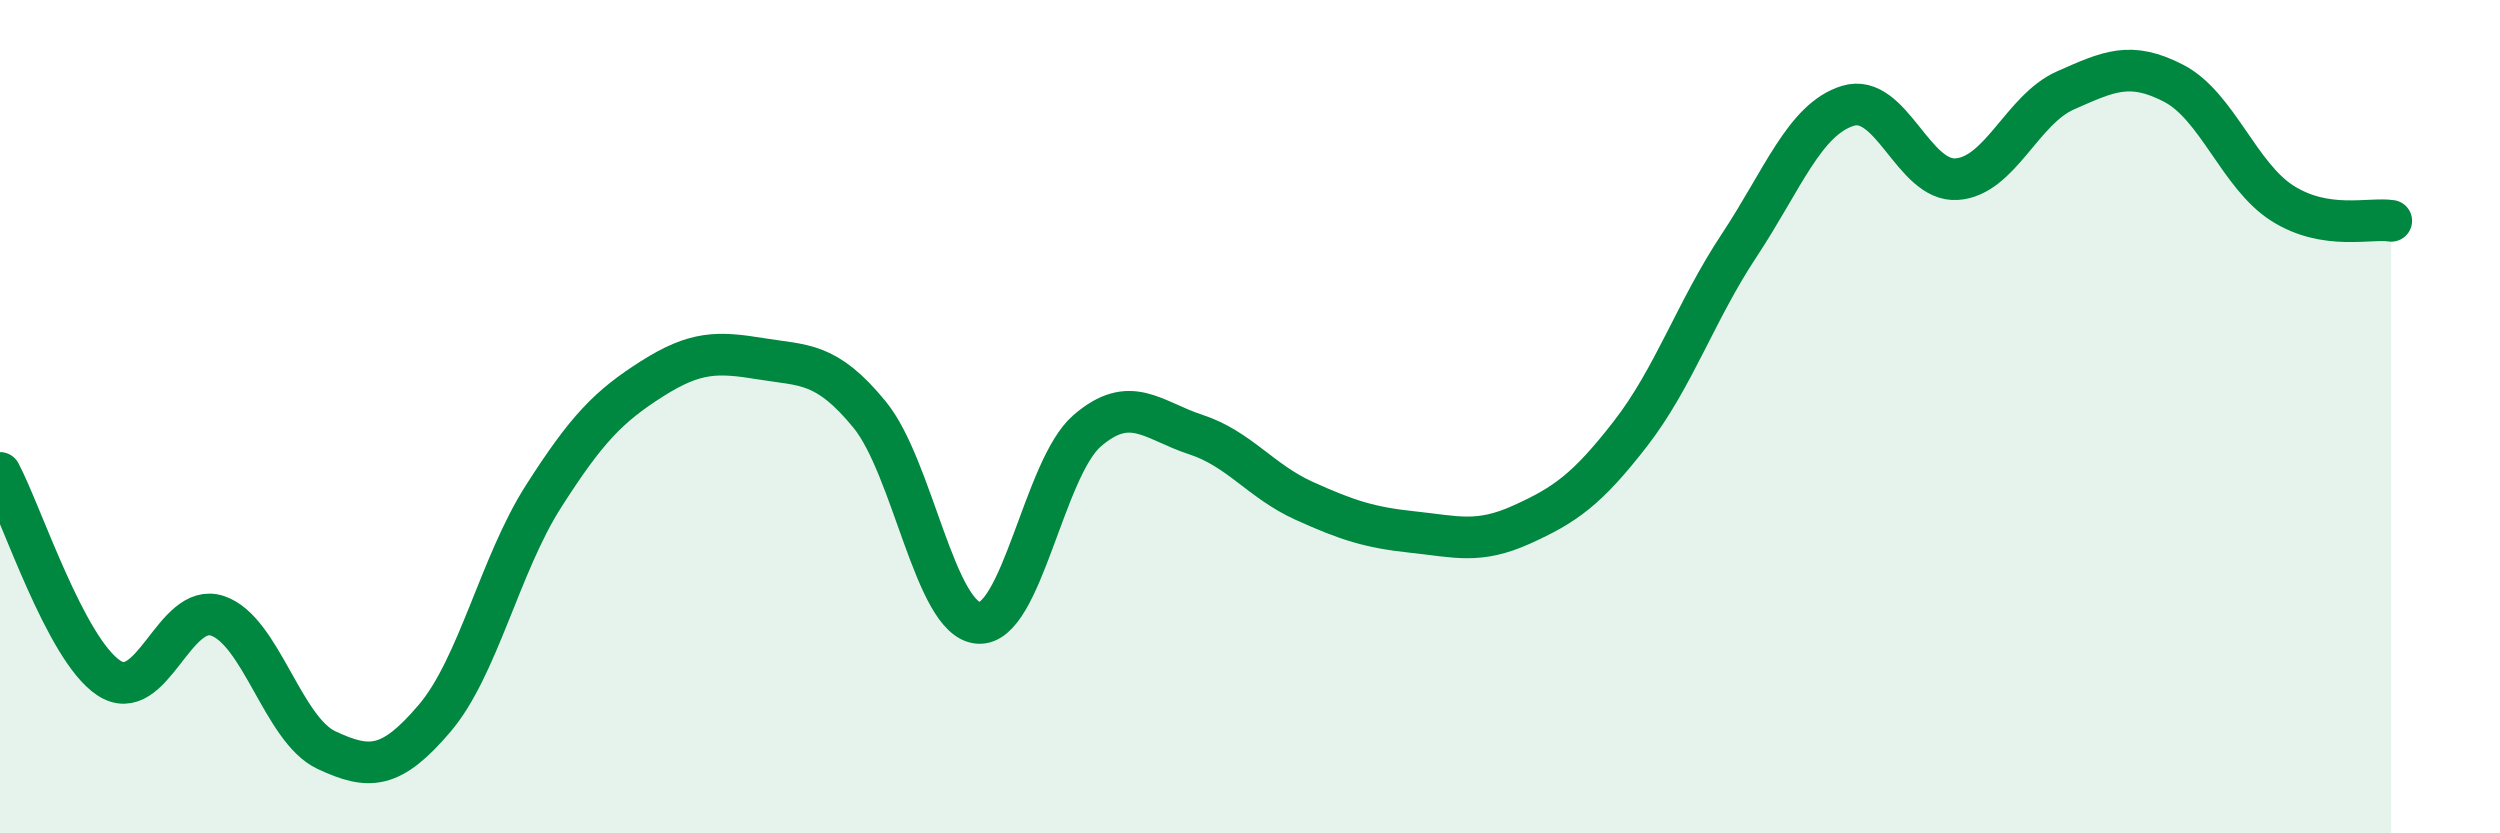
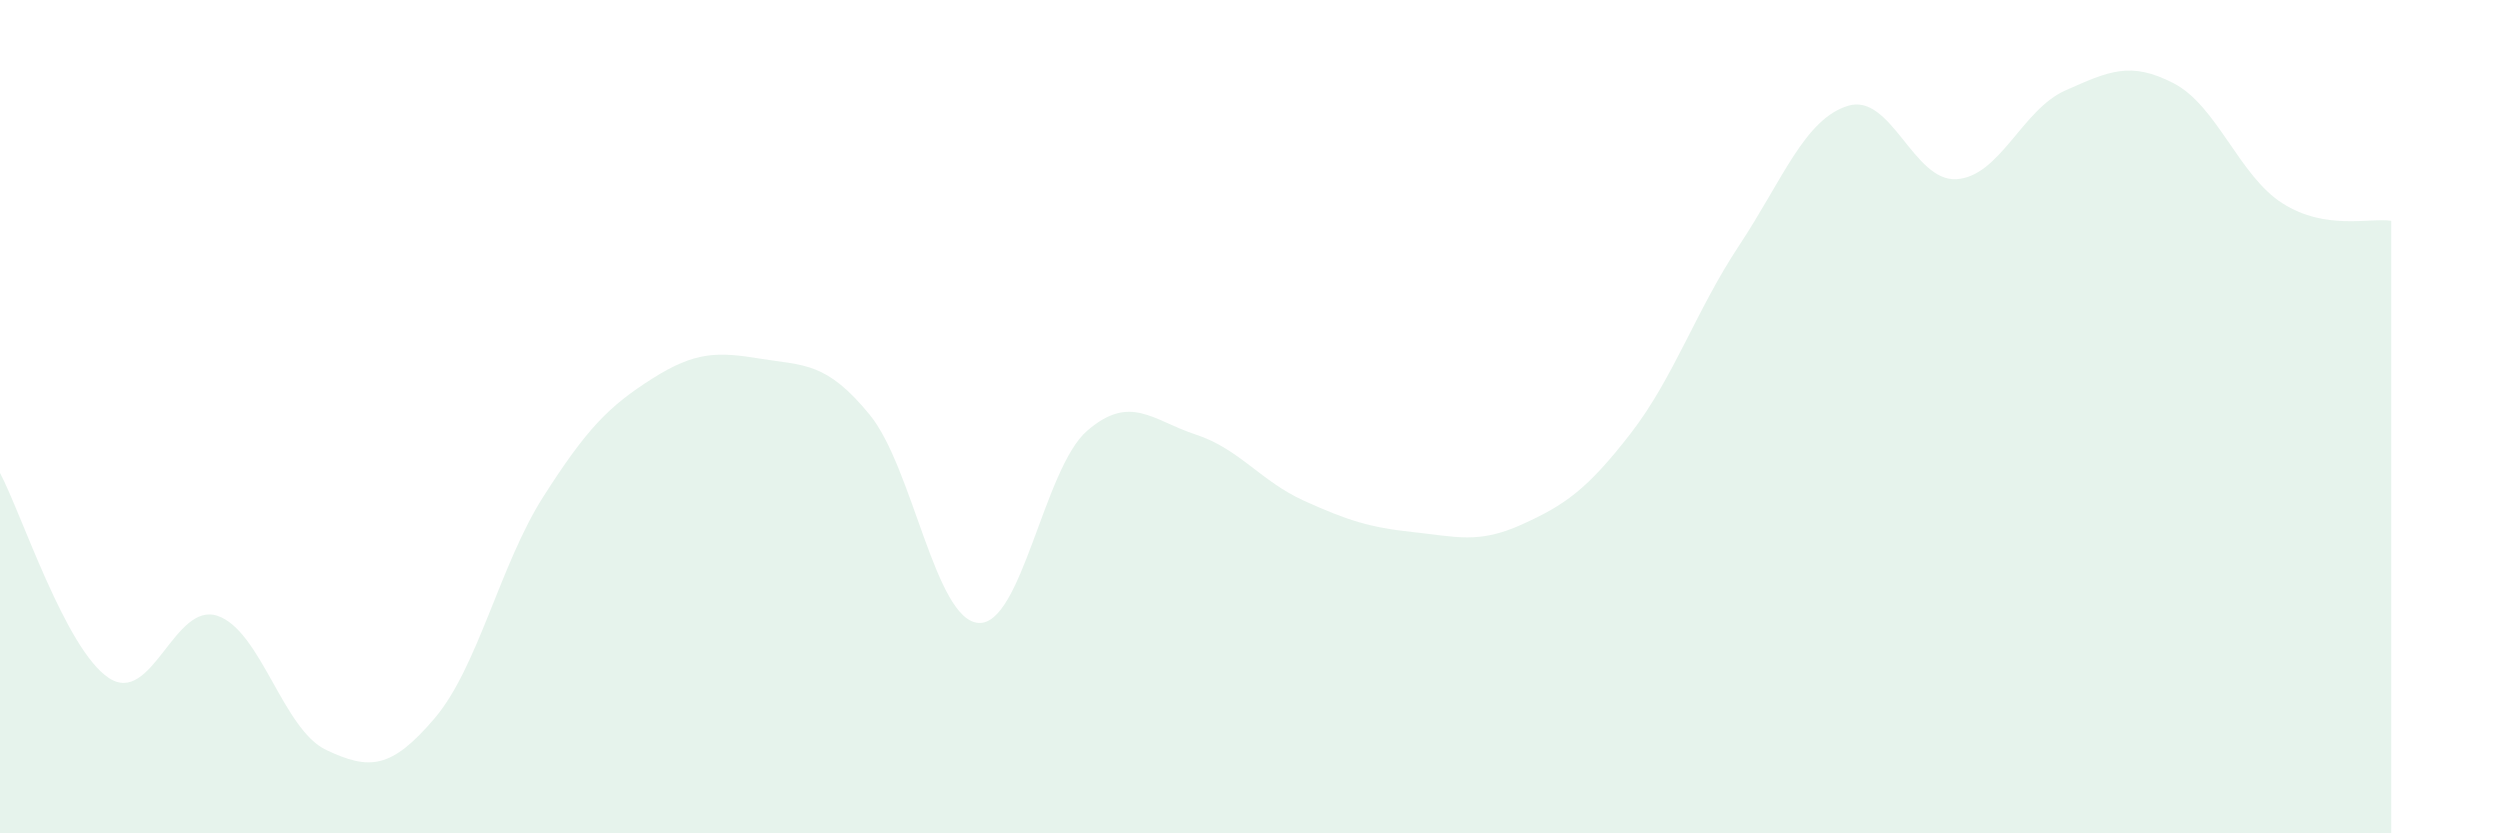
<svg xmlns="http://www.w3.org/2000/svg" width="60" height="20" viewBox="0 0 60 20">
  <path d="M 0,11.35 C 0.52,12.33 1.57,15.58 2.61,16.27 C 3.65,16.96 4.18,14.43 5.22,14.78 C 6.26,15.13 6.79,17.51 7.83,18 C 8.87,18.49 9.39,18.46 10.43,17.24 C 11.47,16.02 12,13.55 13.04,11.92 C 14.08,10.29 14.61,9.75 15.65,9.09 C 16.69,8.43 17.22,8.44 18.26,8.61 C 19.3,8.78 19.83,8.68 20.87,9.95 C 21.91,11.22 22.44,14.87 23.48,14.95 C 24.52,15.03 25.05,11.24 26.09,10.34 C 27.13,9.44 27.66,10.09 28.7,10.43 C 29.74,10.77 30.26,11.55 31.3,12.02 C 32.34,12.49 32.87,12.66 33.91,12.77 C 34.95,12.88 35.48,13.06 36.52,12.59 C 37.56,12.12 38.09,11.75 39.13,10.41 C 40.17,9.07 40.7,7.46 41.74,5.89 C 42.78,4.32 43.31,2.86 44.35,2.54 C 45.39,2.22 45.92,4.37 46.96,4.3 C 48,4.23 48.53,2.63 49.57,2.17 C 50.61,1.71 51.13,1.46 52.17,2 C 53.21,2.54 53.74,4.22 54.78,4.88 C 55.82,5.54 56.87,5.22 57.39,5.3L57.39 20L0 20Z" fill="#008740" opacity="0.1" stroke-linecap="round" stroke-linejoin="round" />
-   <path d="M 0,11.35 C 0.52,12.33 1.57,15.58 2.61,16.27 C 3.65,16.96 4.18,14.43 5.22,14.78 C 6.26,15.13 6.79,17.51 7.83,18 C 8.87,18.49 9.39,18.46 10.43,17.24 C 11.47,16.02 12,13.55 13.04,11.92 C 14.08,10.29 14.61,9.75 15.65,9.09 C 16.69,8.43 17.22,8.44 18.26,8.61 C 19.3,8.78 19.83,8.68 20.87,9.95 C 21.91,11.22 22.44,14.87 23.48,14.95 C 24.52,15.03 25.05,11.24 26.09,10.34 C 27.13,9.44 27.66,10.09 28.7,10.43 C 29.74,10.77 30.26,11.55 31.3,12.02 C 32.34,12.49 32.87,12.66 33.91,12.77 C 34.95,12.88 35.48,13.06 36.52,12.59 C 37.56,12.12 38.09,11.75 39.13,10.41 C 40.17,9.07 40.7,7.46 41.74,5.89 C 42.78,4.32 43.31,2.86 44.35,2.54 C 45.39,2.22 45.92,4.37 46.96,4.3 C 48,4.23 48.53,2.63 49.57,2.17 C 50.61,1.71 51.13,1.46 52.17,2 C 53.21,2.54 53.74,4.22 54.78,4.88 C 55.82,5.54 56.87,5.22 57.39,5.3" stroke="#008740" stroke-width="1" fill="none" stroke-linecap="round" stroke-linejoin="round" />
</svg>